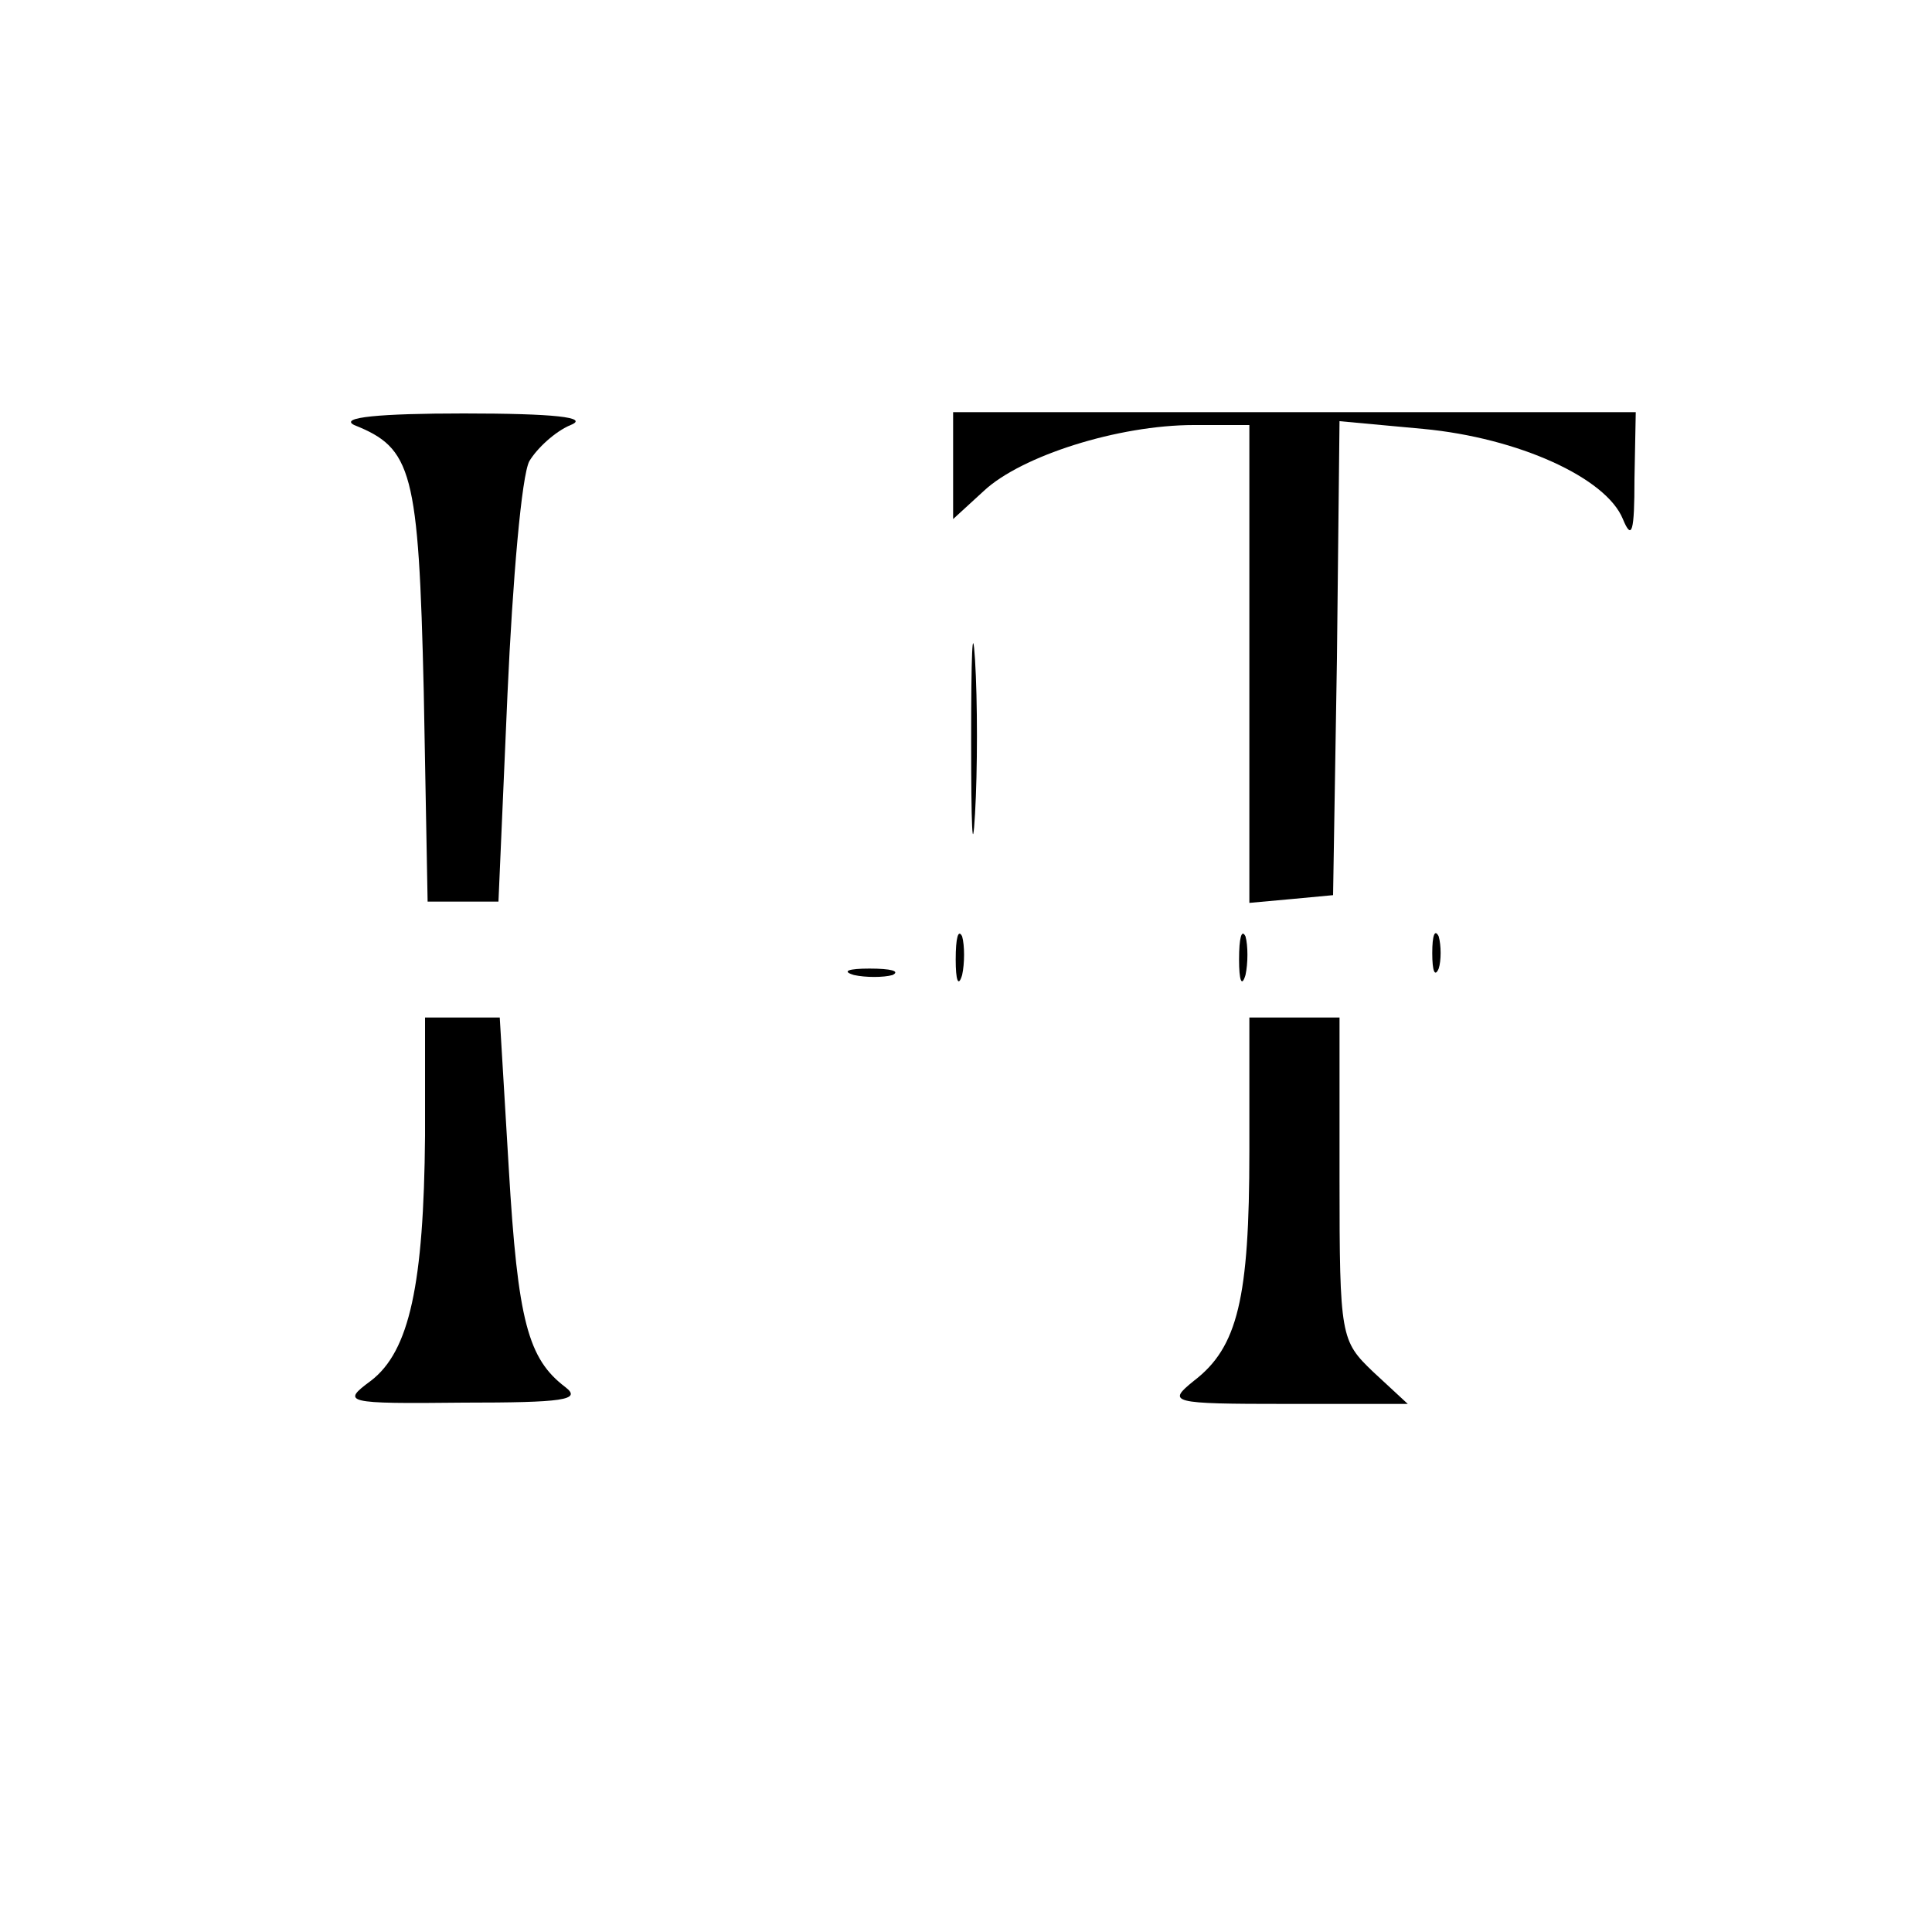
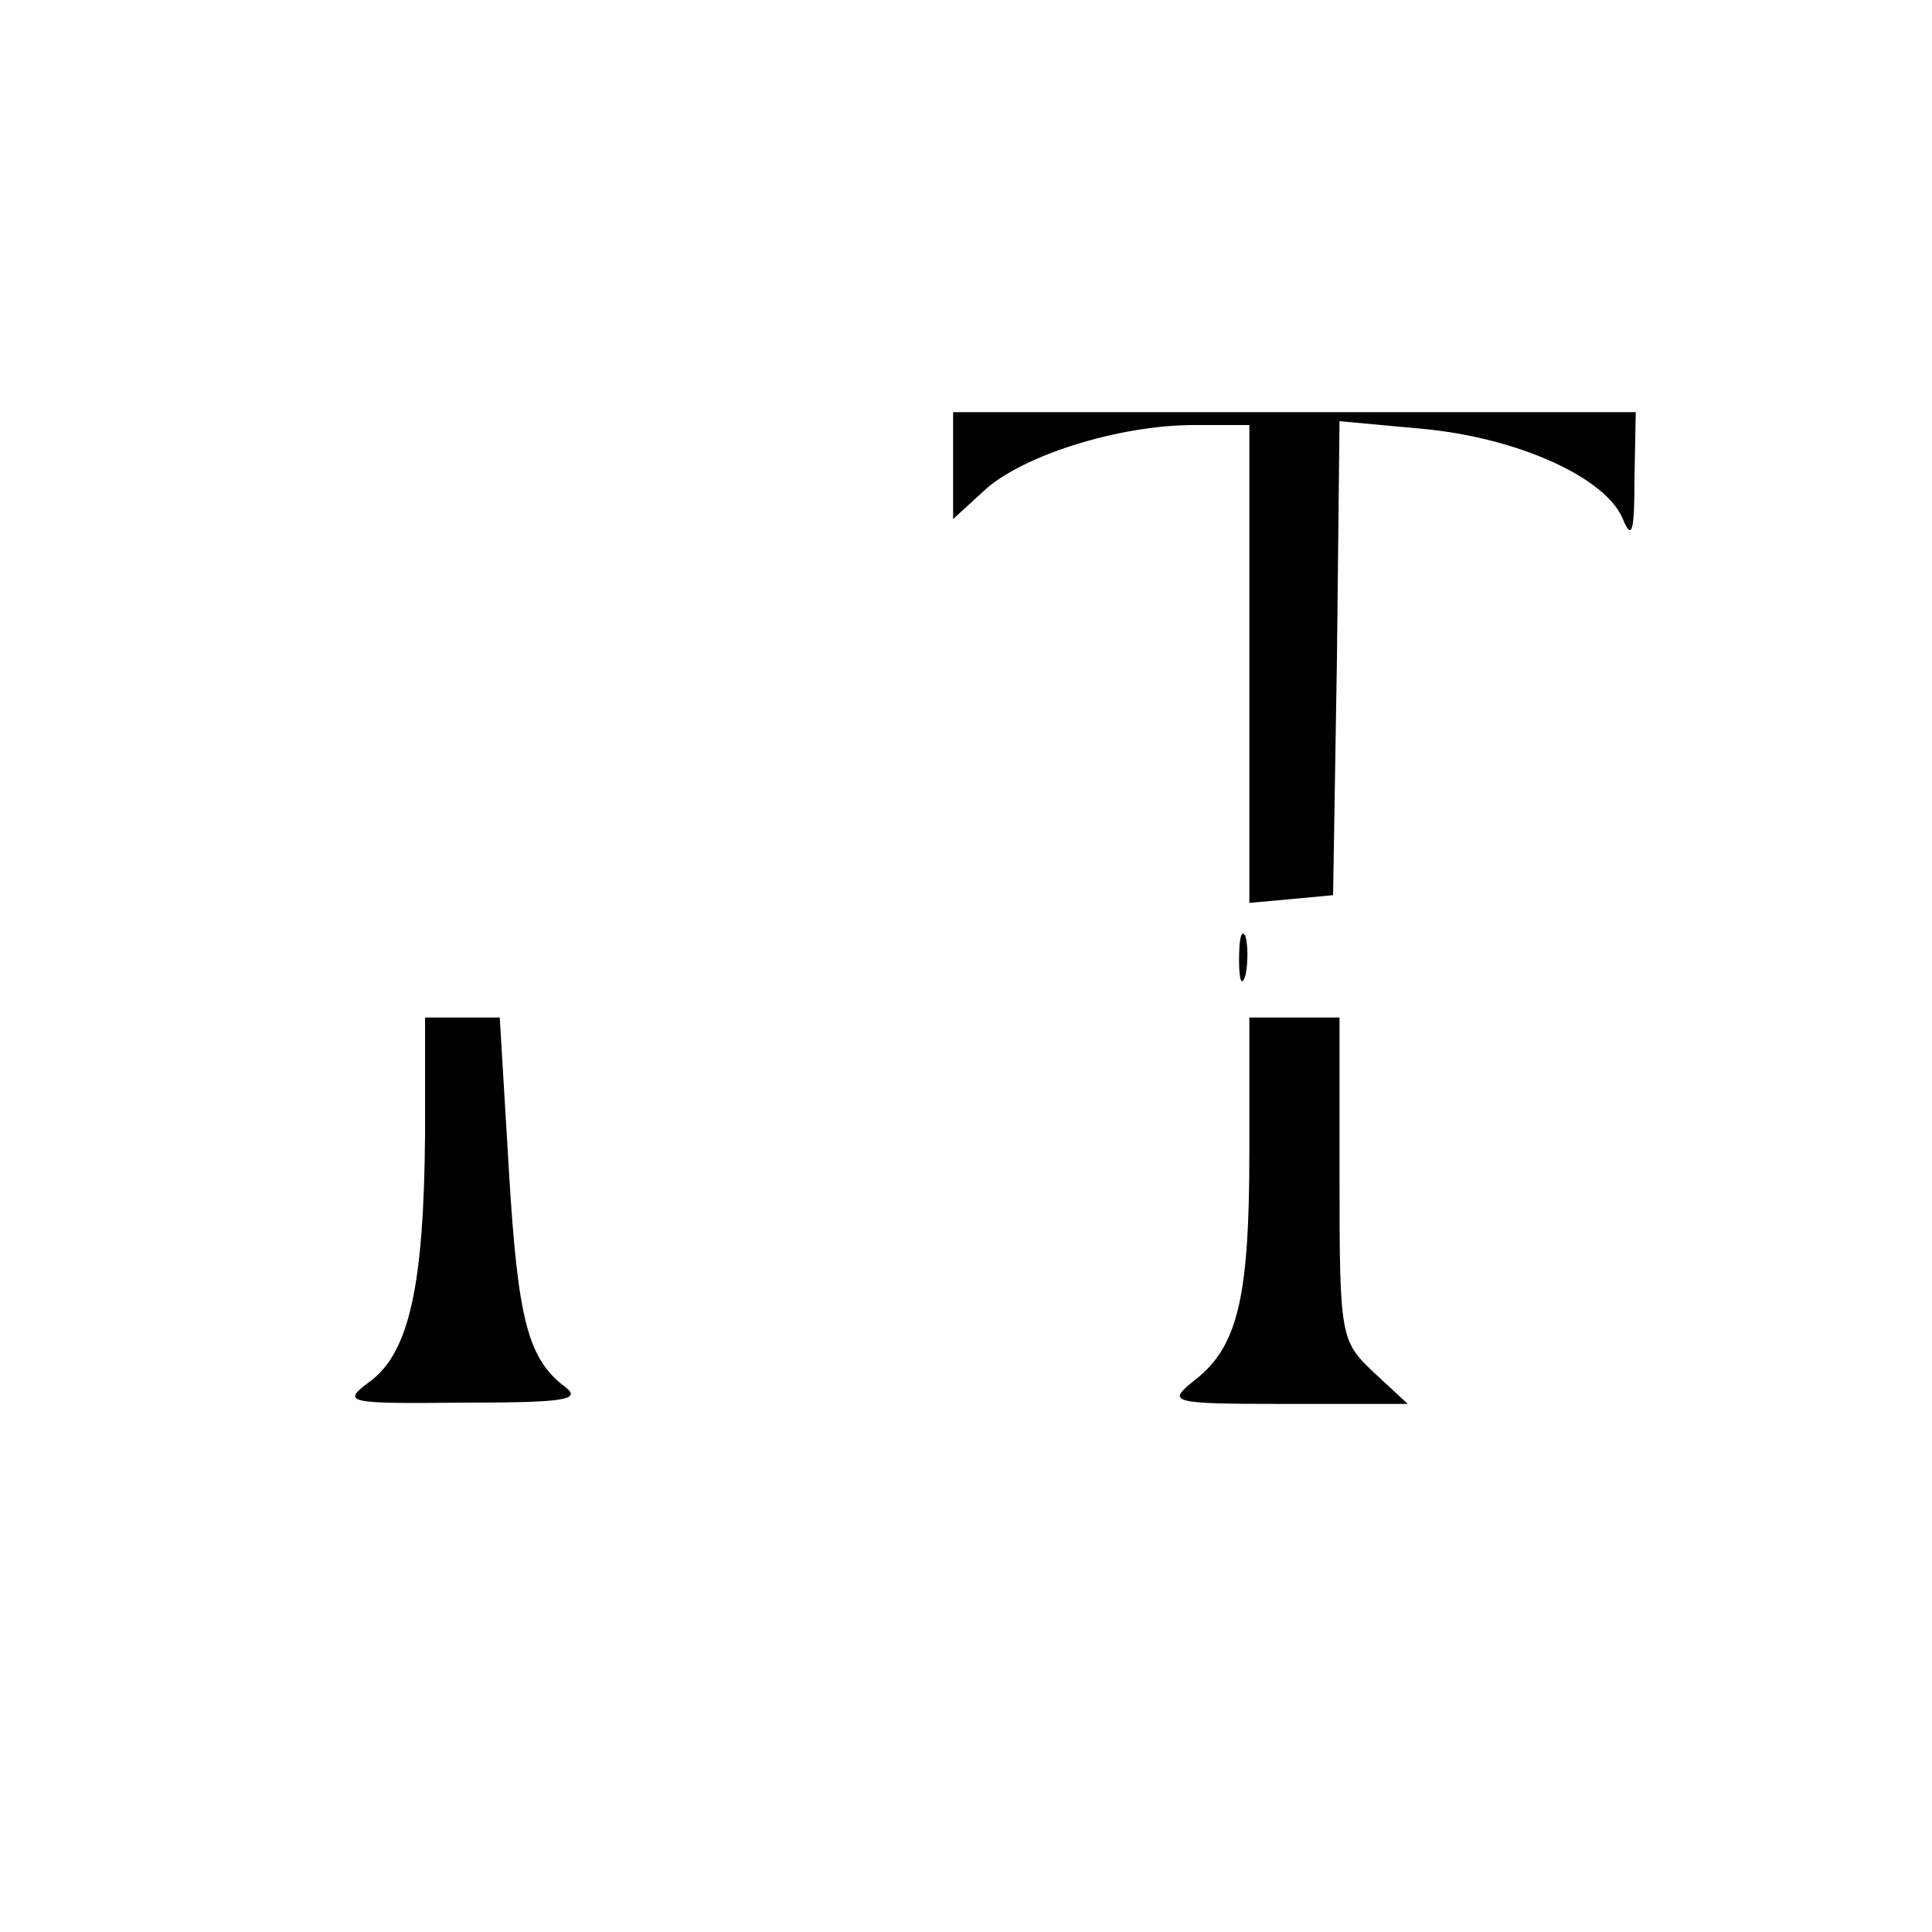
<svg xmlns="http://www.w3.org/2000/svg" version="1.0" width="150pt" height="150pt" viewBox="0 0 150 150" preserveAspectRatio="xMidYMid meet">
  <g transform="translate(0,150) scale(0.1,-0.1)" fill="#000000" stroke="none">
-     <path d="M275 1170 c45 -18 50 -35 54 -207 l3 -163 27 0 28 0 7 161 c4 89 11 170 17 181 6 10 20 23 32 28 15 6 -13 9 -83 9 -65 0 -97 -3 -85 -9z" />
    <path d="M740 1138 l0 -41 24 22 c29 27 104 51 163 51 l43 0 0 -186 0 -185 33 3 32 3 3 184 2 184 65 -6 c74 -7 142 -38 155 -70 7 -17 9 -10 9 31 l1 52 -265 0 -265 0 0 -42z" />
-     <path d="M754 925 c0 -66 1 -92 3 -57 2 34 2 88 0 120 -2 31 -3 3 -3 -63z" />
-     <path d="M742 755 c0 -16 2 -22 5 -12 2 9 2 23 0 30 -3 6 -5 -1 -5 -18z" />
+     <path d="M754 925 z" />
    <path d="M962 755 c0 -16 2 -22 5 -12 2 9 2 23 0 30 -3 6 -5 -1 -5 -18z" />
-     <path d="M1112 760 c0 -14 2 -19 5 -12 2 6 2 18 0 25 -3 6 -5 1 -5 -13z" />
-     <path d="M663 743 c9 -2 23 -2 30 0 6 3 -1 5 -18 5 -16 0 -22 -2 -12 -5z" />
    <path d="M330 618 c-1 -115 -12 -167 -42 -190 -23 -17 -21 -18 72 -17 77 0 92 2 79 12 -29 22 -37 51 -44 170 l-7 117 -29 0 -29 0 0 -92z" />
    <path d="M970 606 c0 -114 -9 -152 -43 -178 -21 -17 -19 -18 72 -18 l94 0 -27 25 c-25 24 -26 27 -26 150 l0 125 -35 0 -35 0 0 -104z" />
  </g>
</svg>